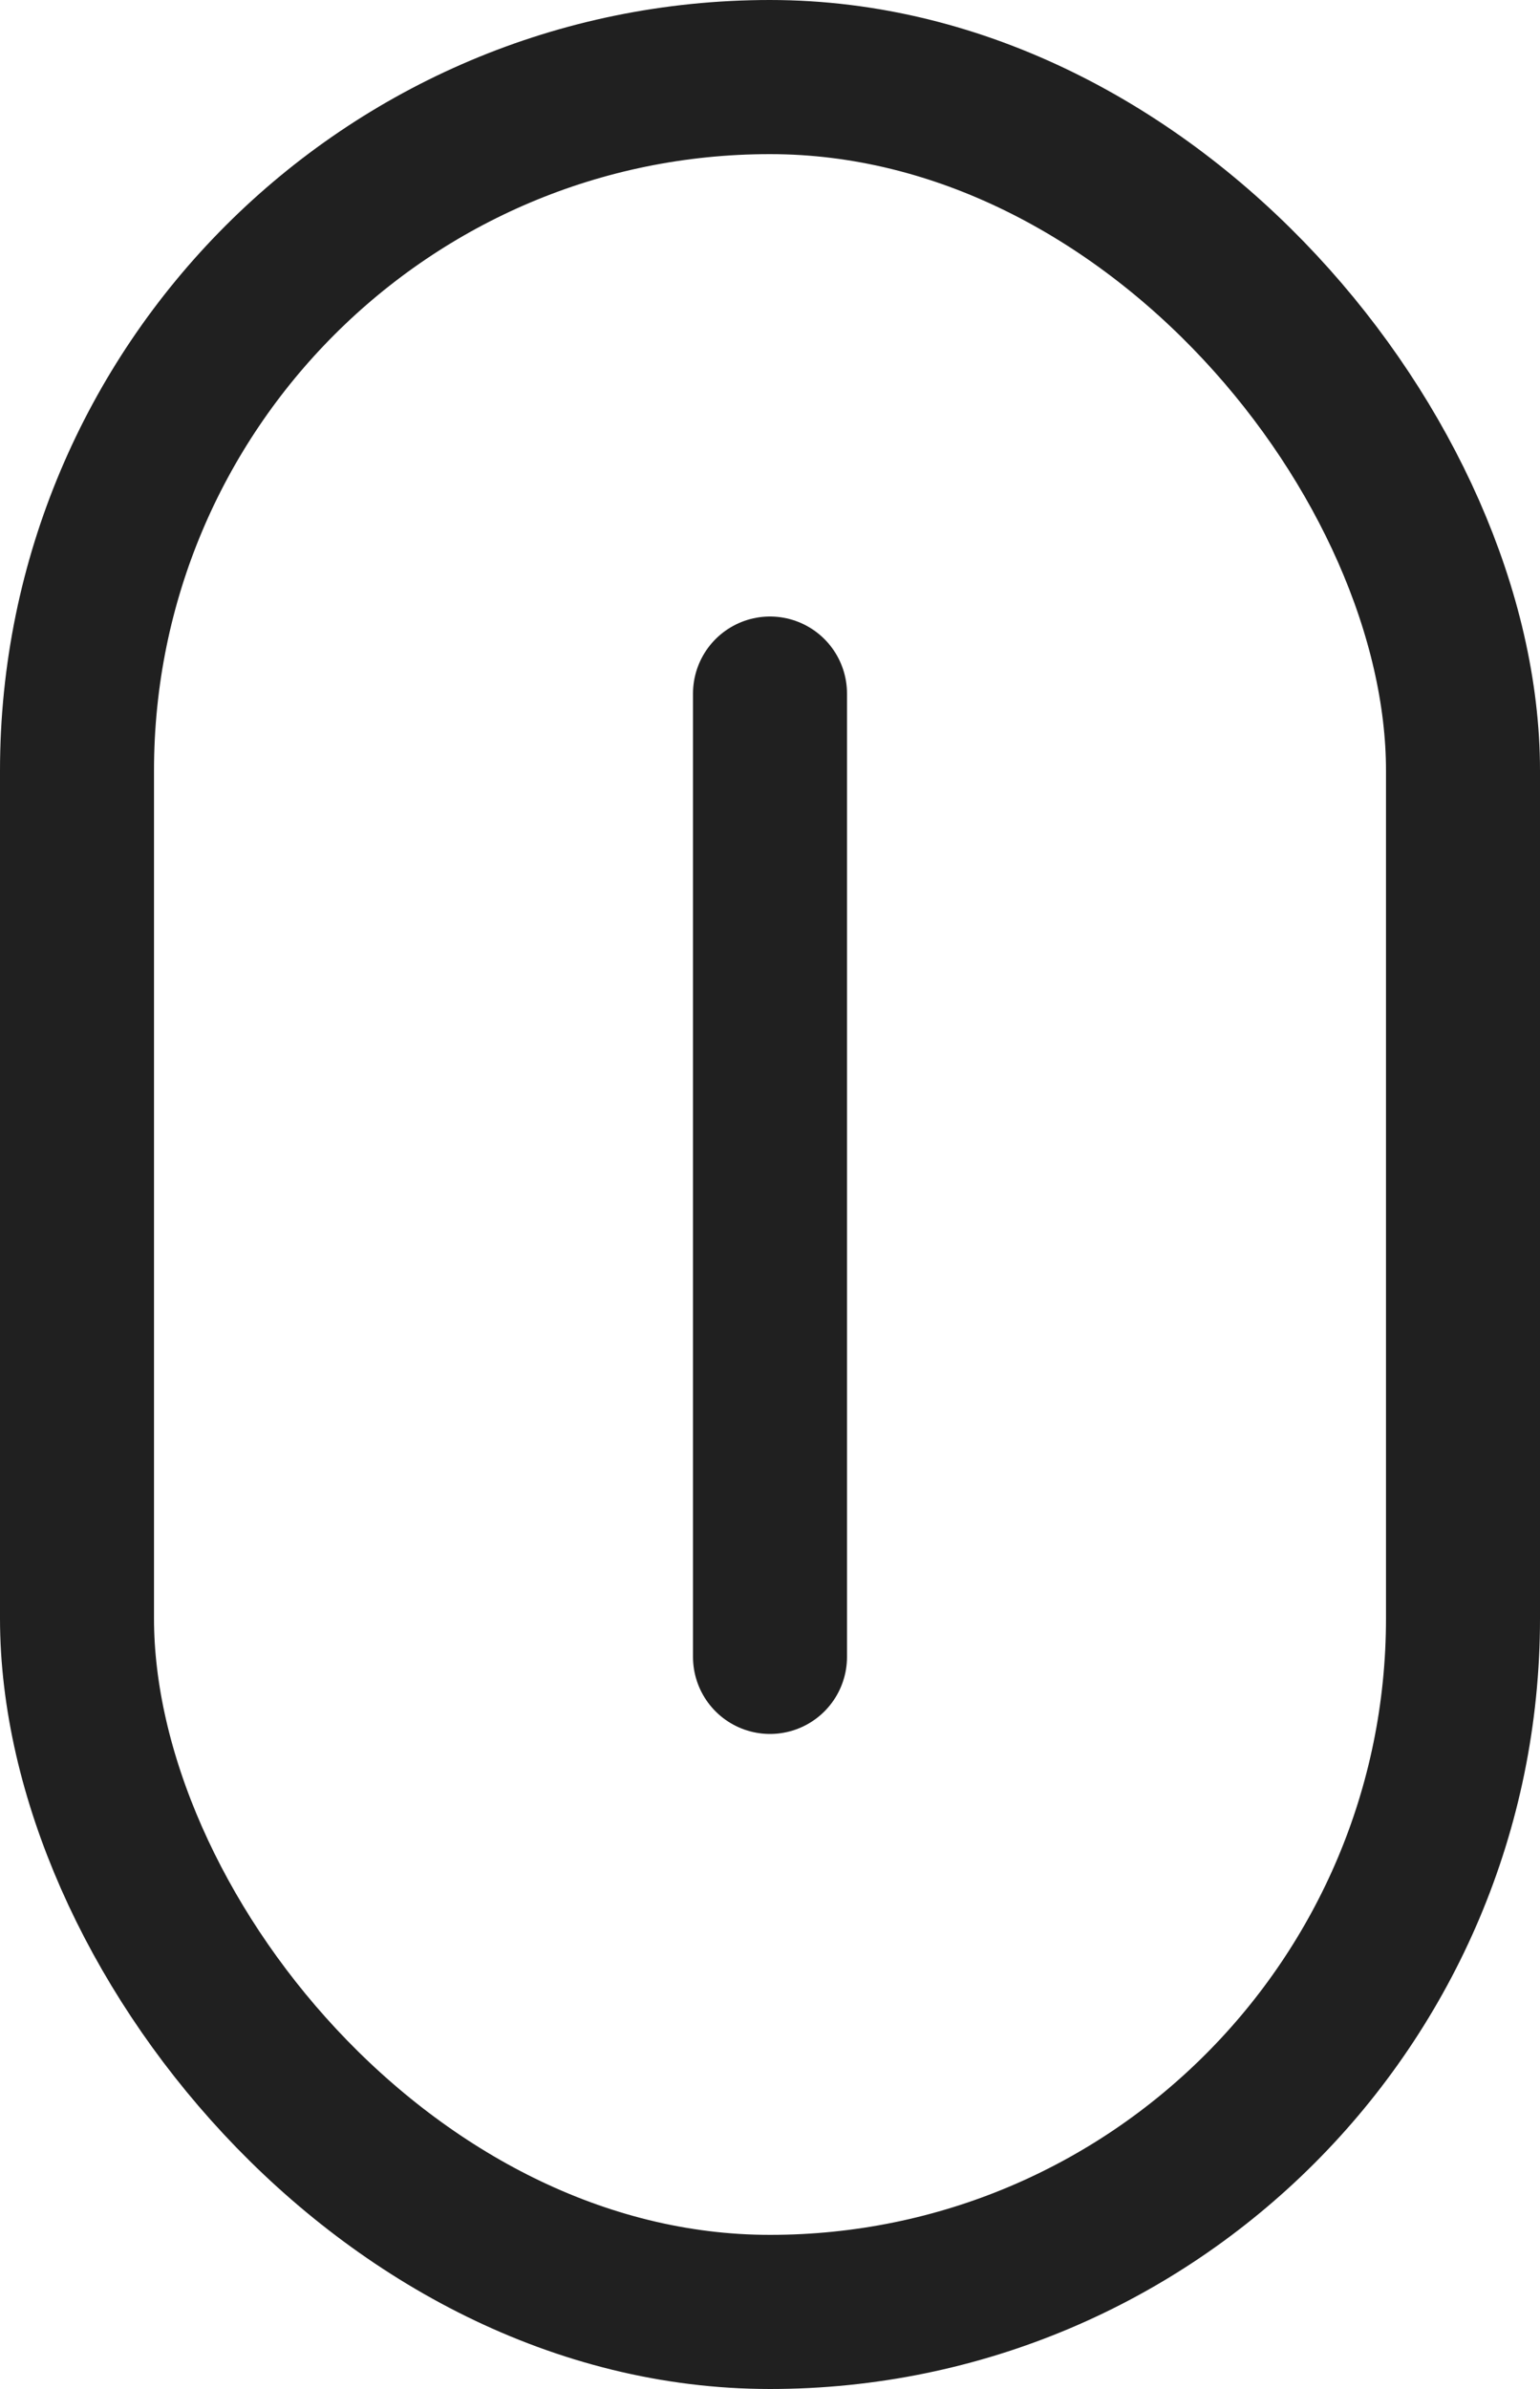
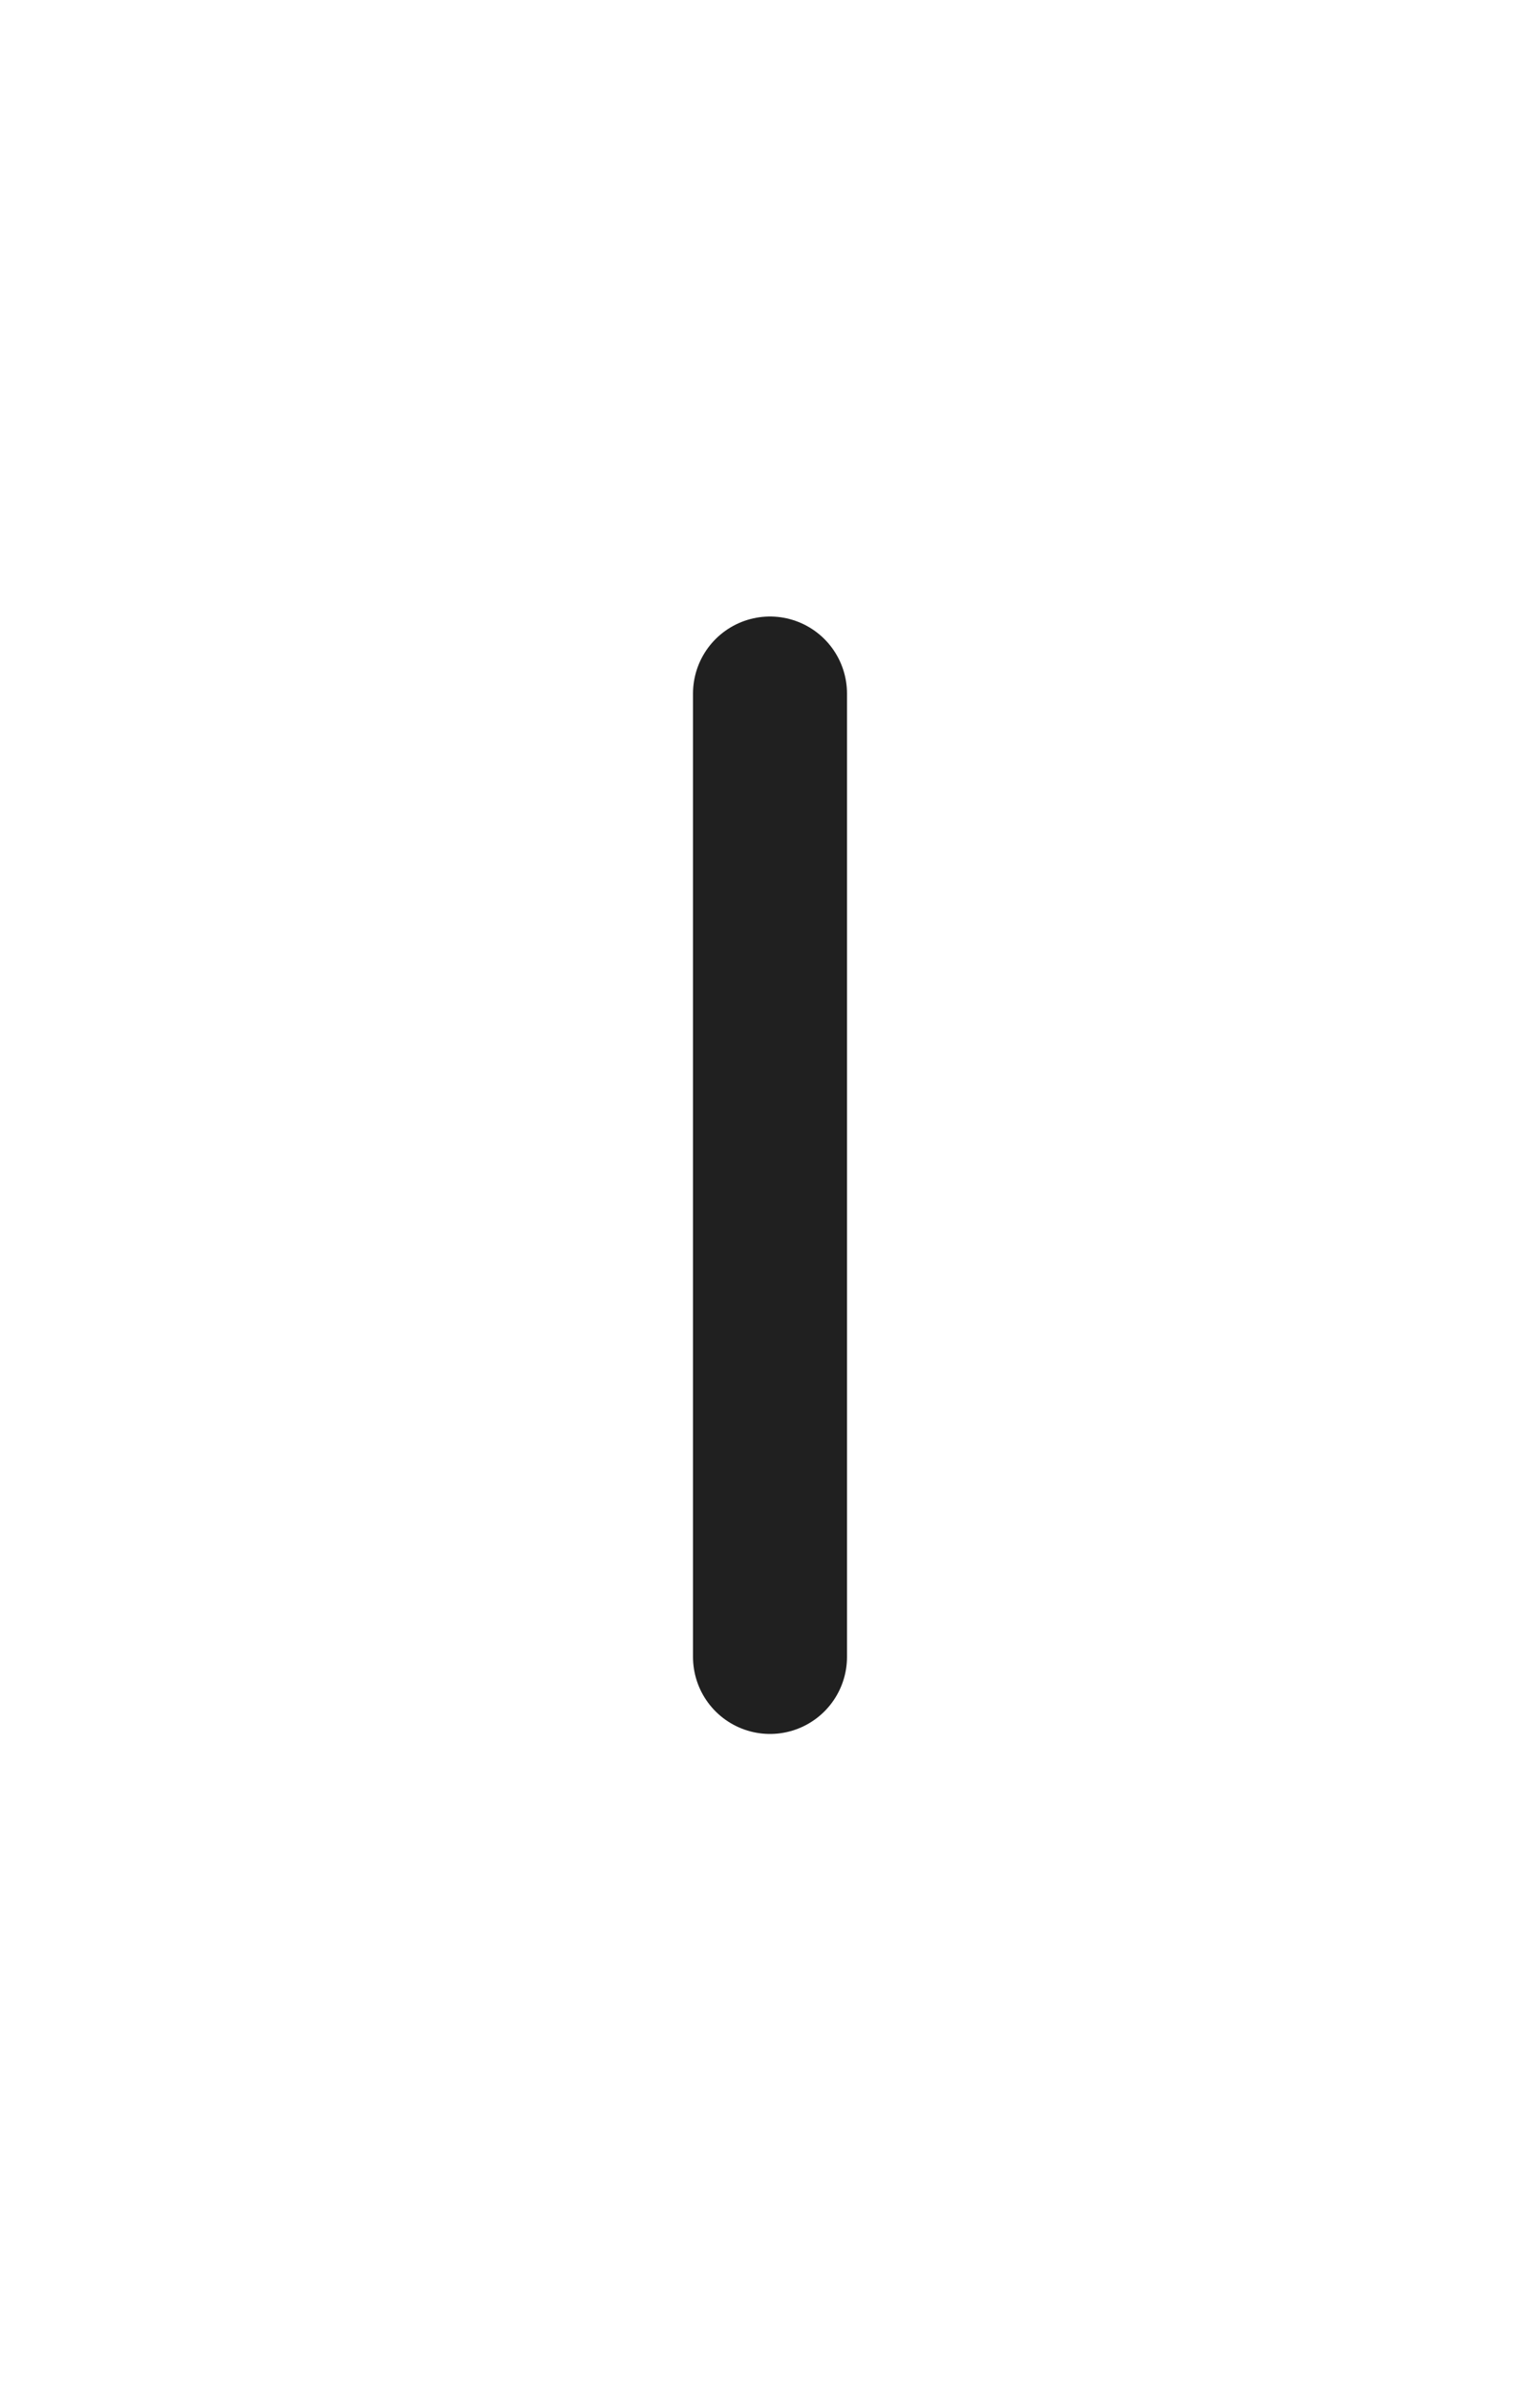
<svg xmlns="http://www.w3.org/2000/svg" width="20" height="31" viewBox="0 0 20 31" fill="none">
-   <rect x="1" y="1" width="18" height="29" rx="9" stroke="#202020" stroke-width="2" />
  <path d="M10 9V21.5" stroke="#202020" stroke-width="2" stroke-linecap="round" />
</svg>